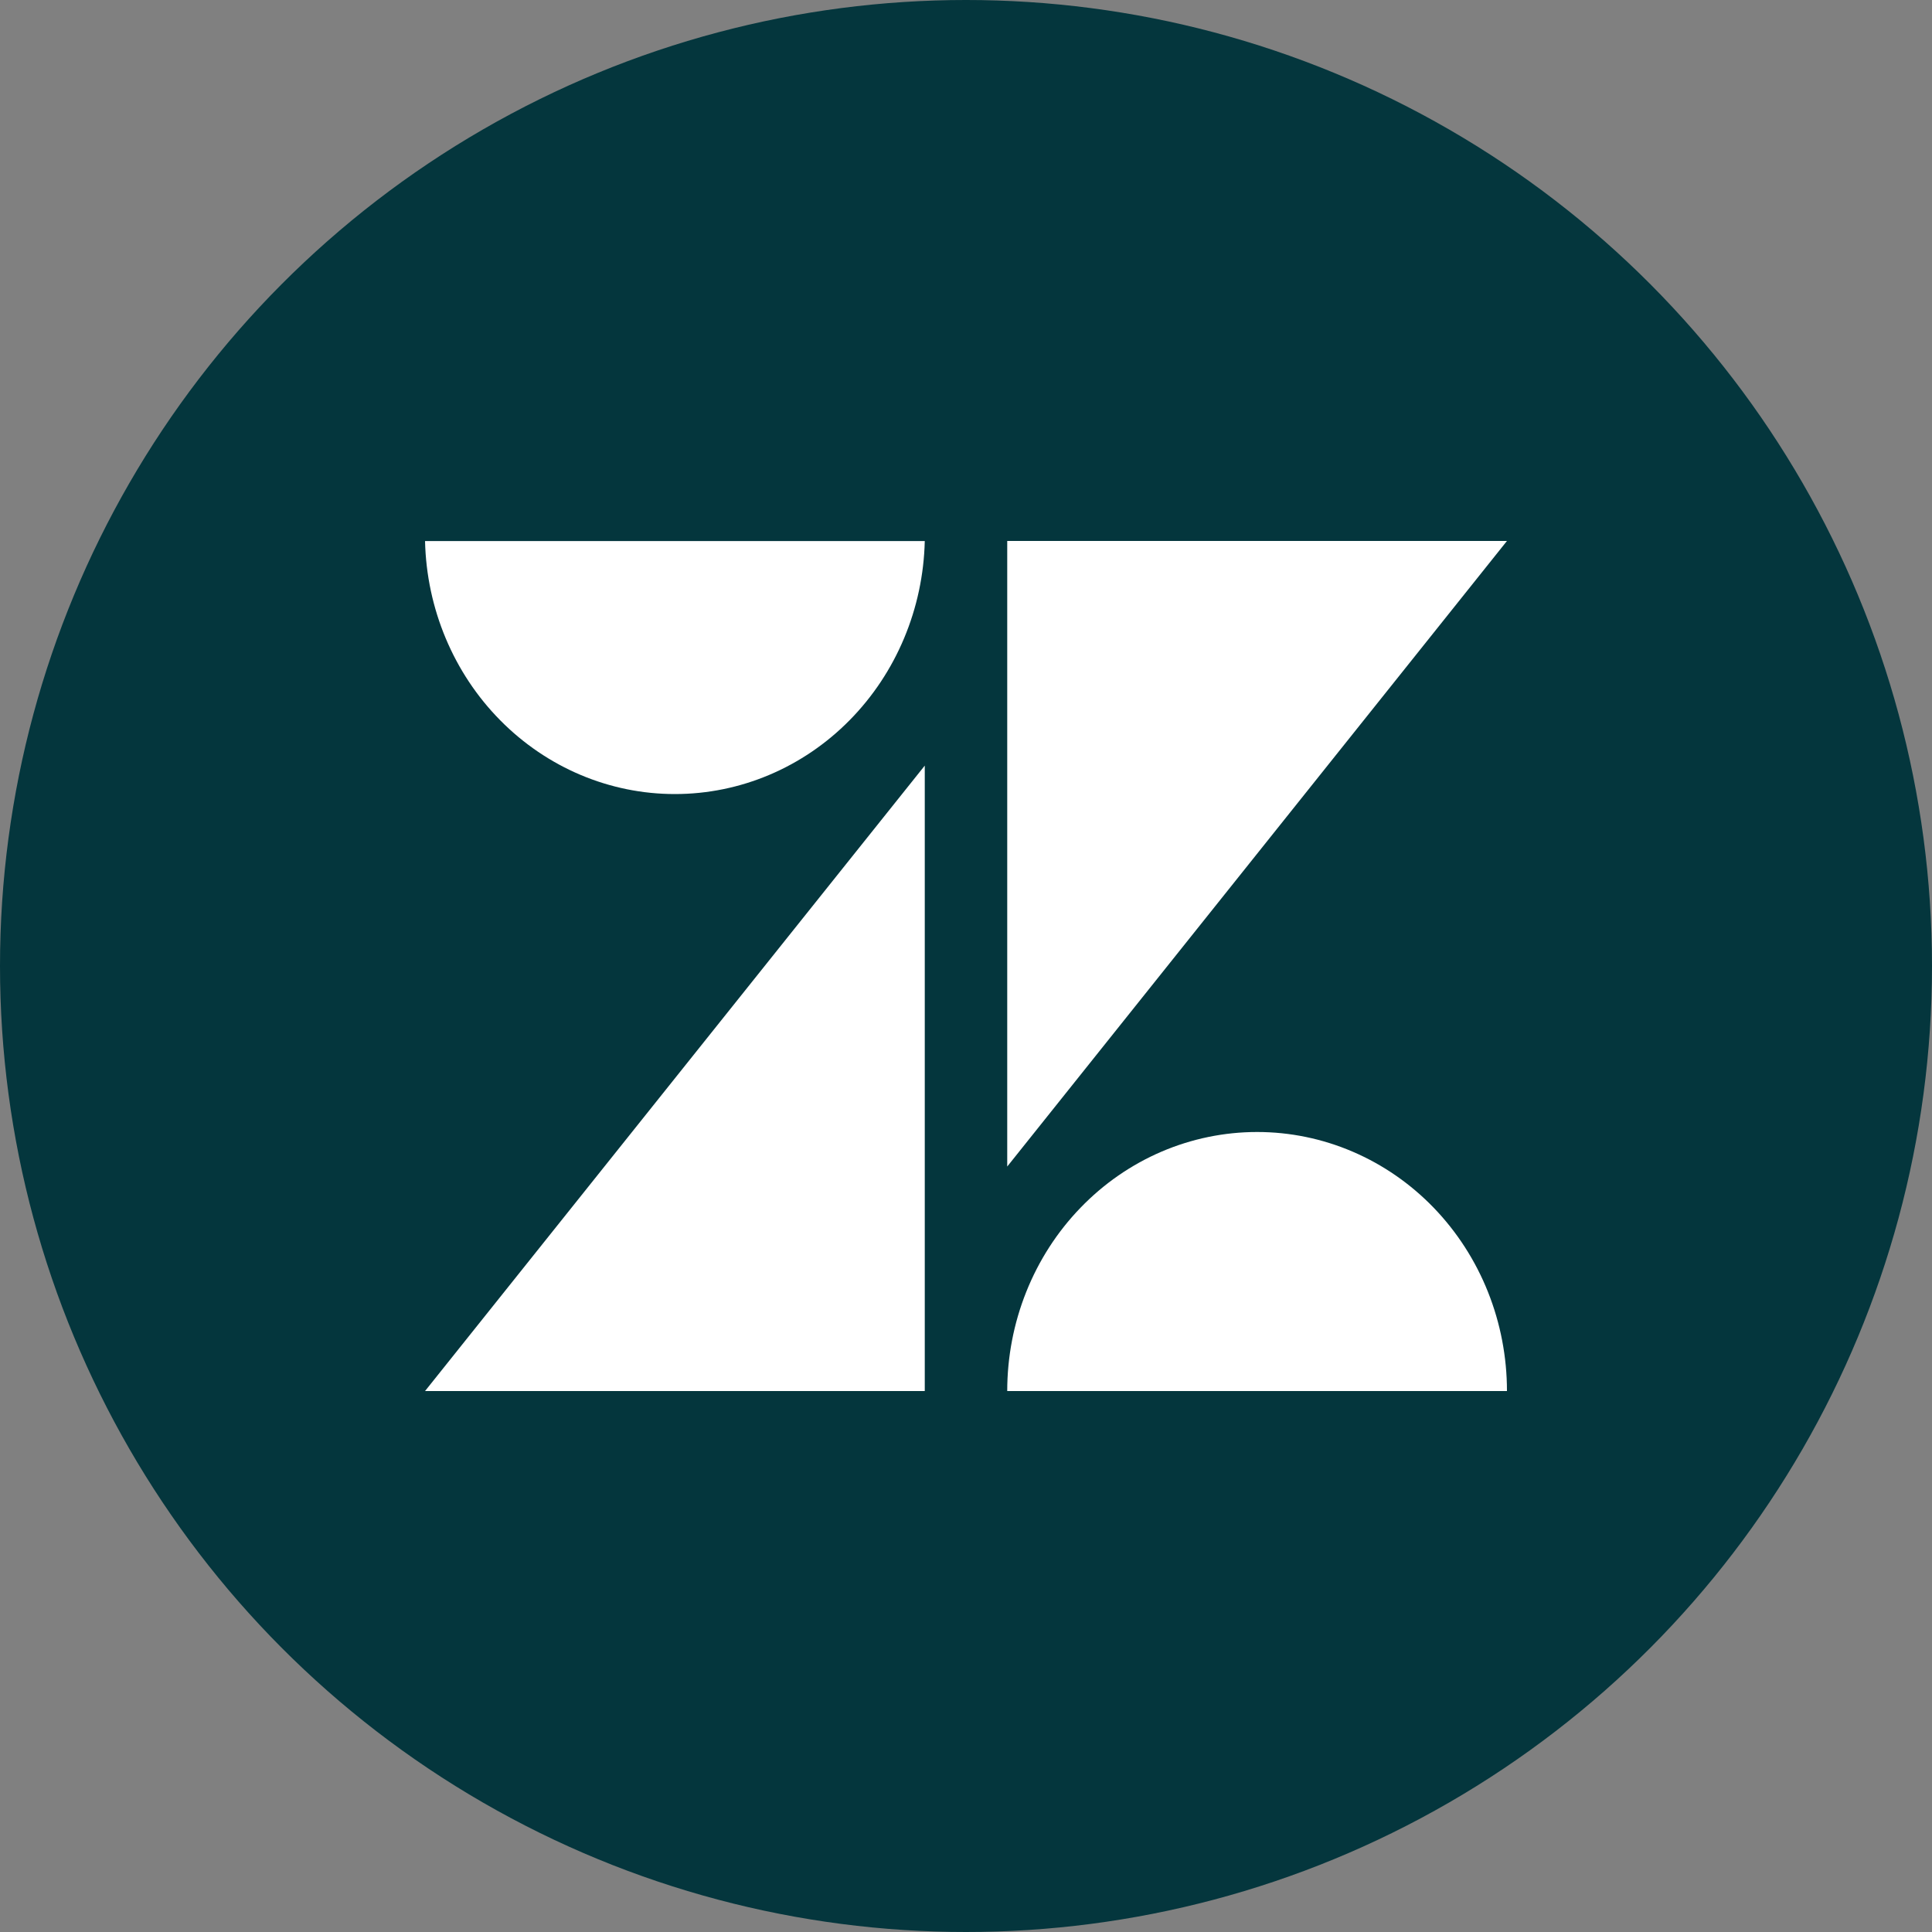
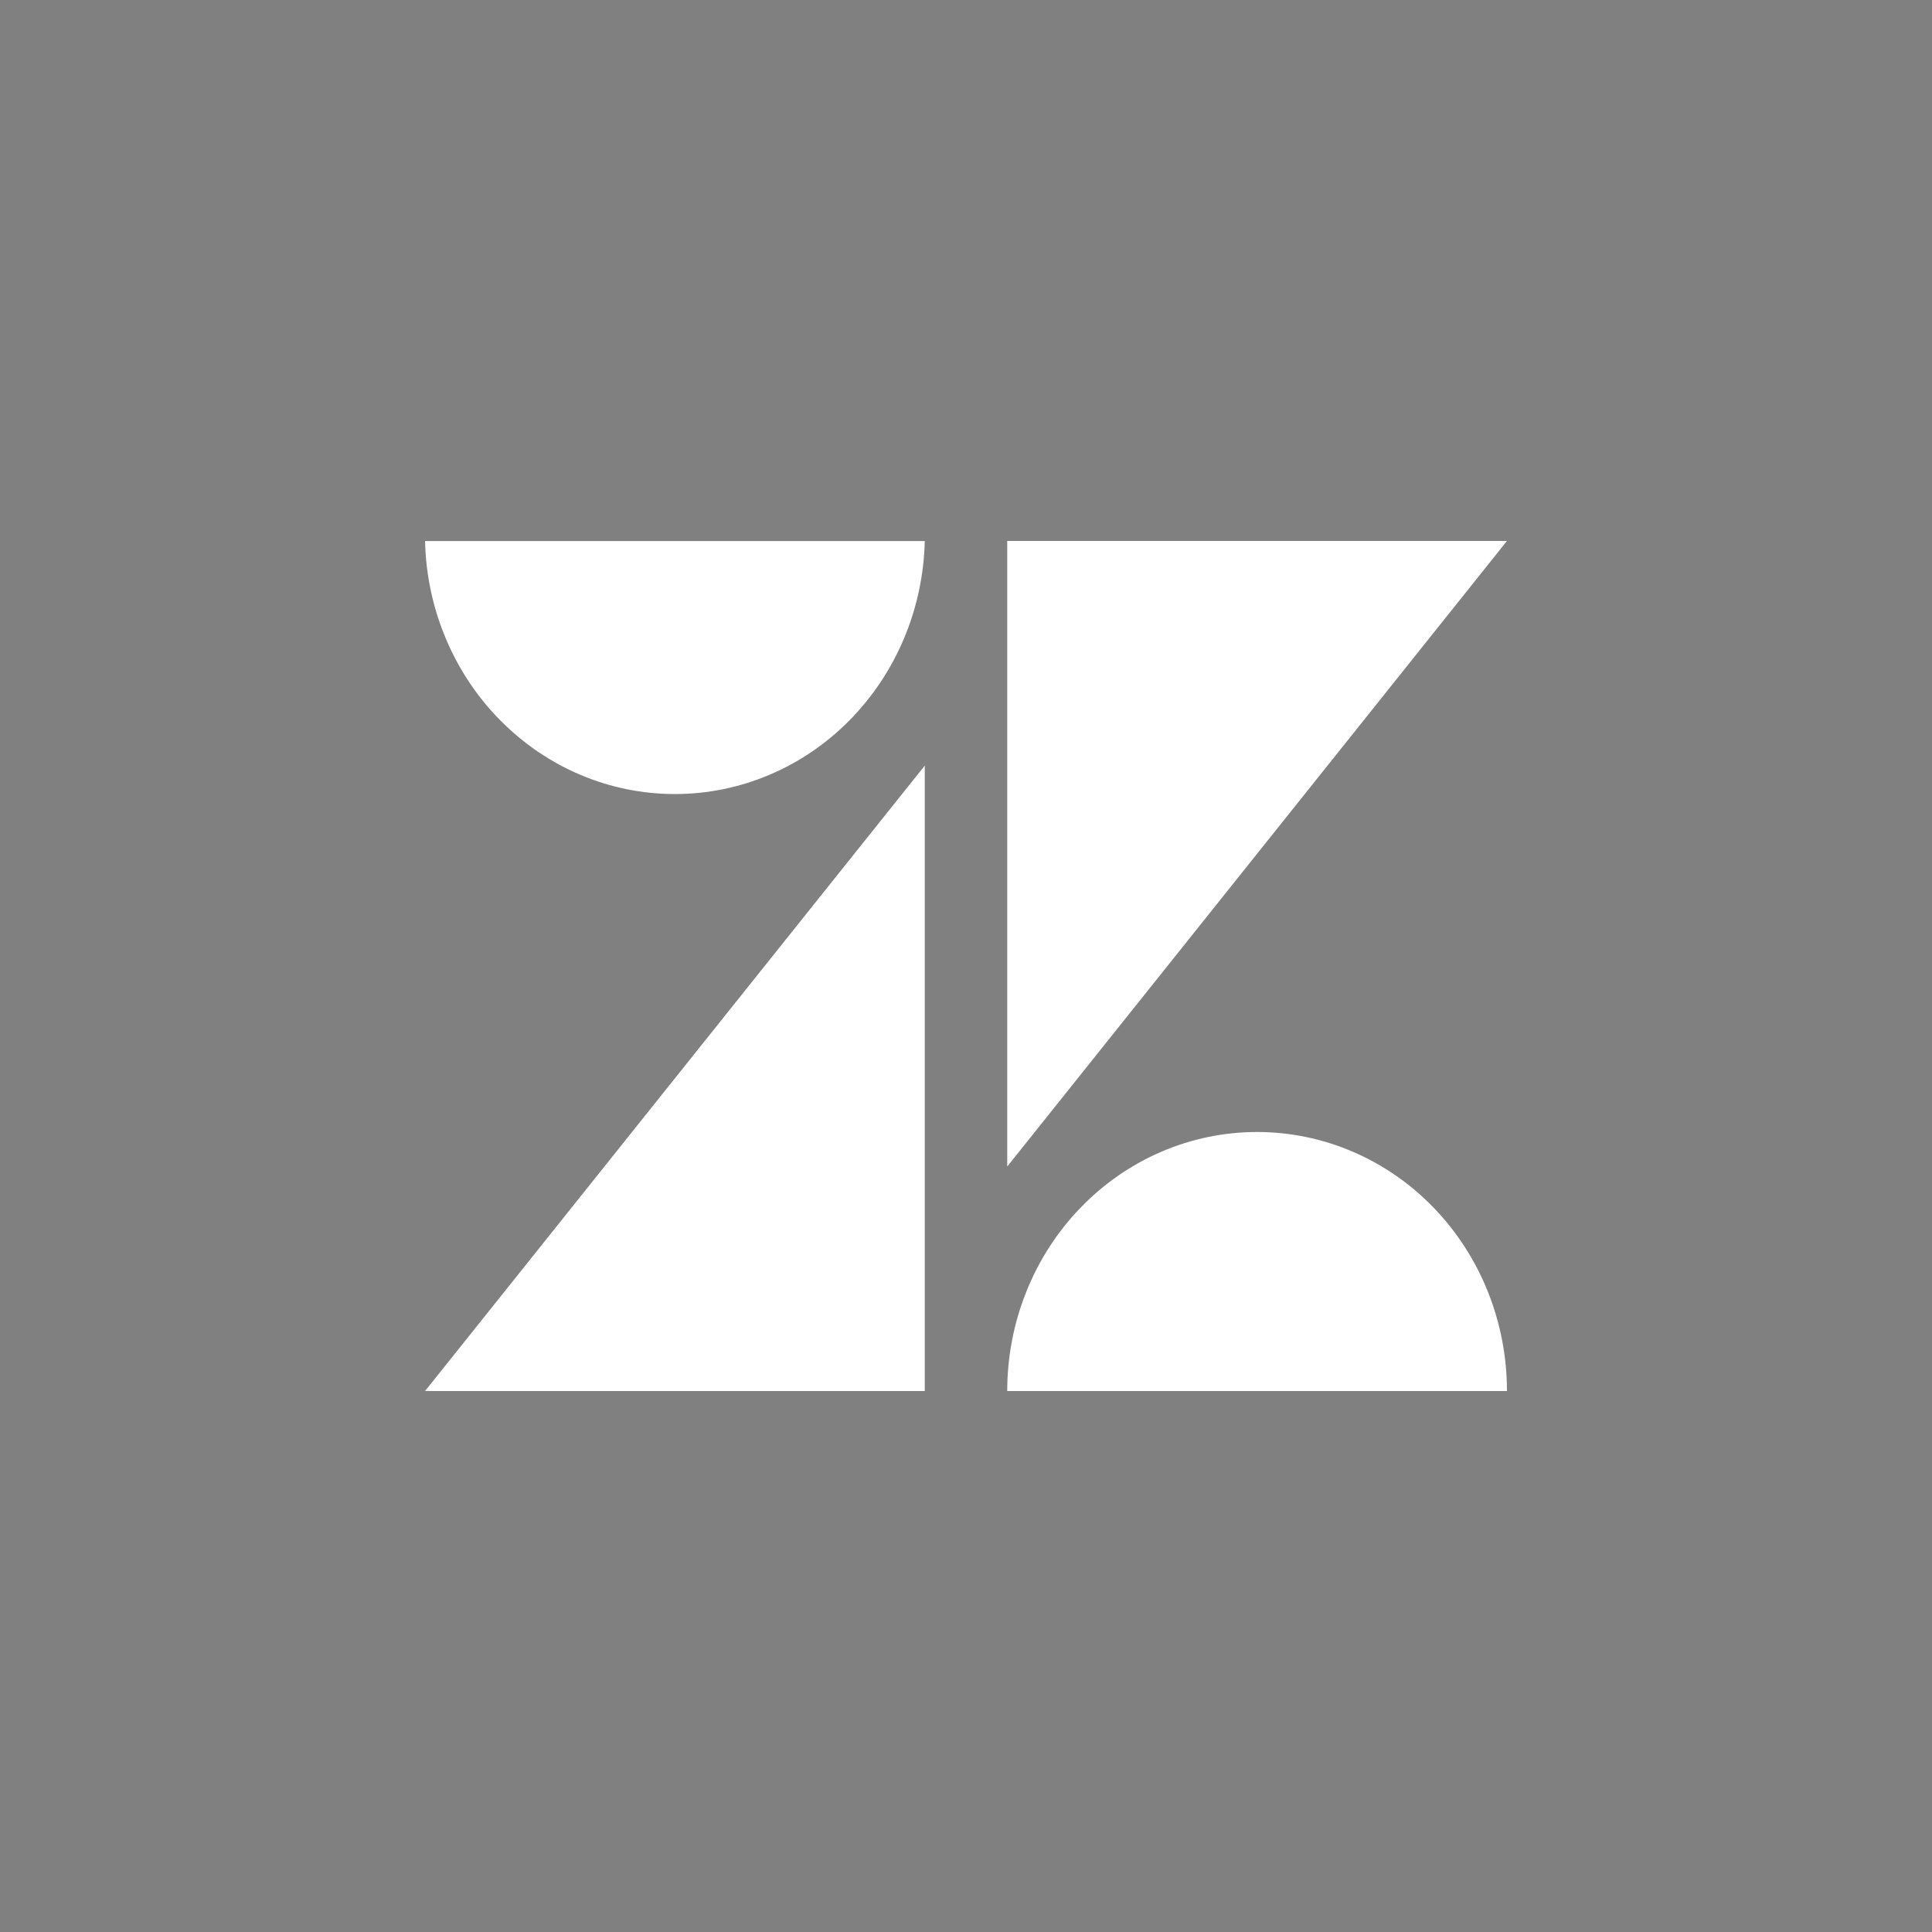
<svg xmlns="http://www.w3.org/2000/svg" width="50" height="50" viewBox="0 0 50 50" fill="none">
  <rect x="0" y="0" width="50" height="50" fill="#808080" stroke="none" />
-   <circle cx="25" cy="25" r="25" fill="#04363D" />
  <path d="M23.933 36H11L23.933 19.814V36ZM39 36H26.067C26.067 35.12 26.234 34.248 26.559 33.434C26.884 32.62 27.36 31.881 27.961 31.259C28.561 30.636 29.274 30.142 30.059 29.805C30.844 29.469 31.685 29.296 32.534 29.296C33.384 29.296 34.224 29.469 35.009 29.806C35.794 30.143 36.507 30.637 37.107 31.259C37.707 31.882 38.184 32.621 38.508 33.434C38.833 34.248 39 35.12 39 36ZM26.067 30.19V14H39L26.067 30.19ZM23.933 14C23.893 15.751 23.195 17.416 21.987 18.64C20.779 19.865 19.157 20.55 17.467 20.55C15.778 20.551 14.156 19.866 12.947 18.642C11.738 17.419 11.04 15.753 11 14.002H23.933V14Z" fill="white" />
</svg>